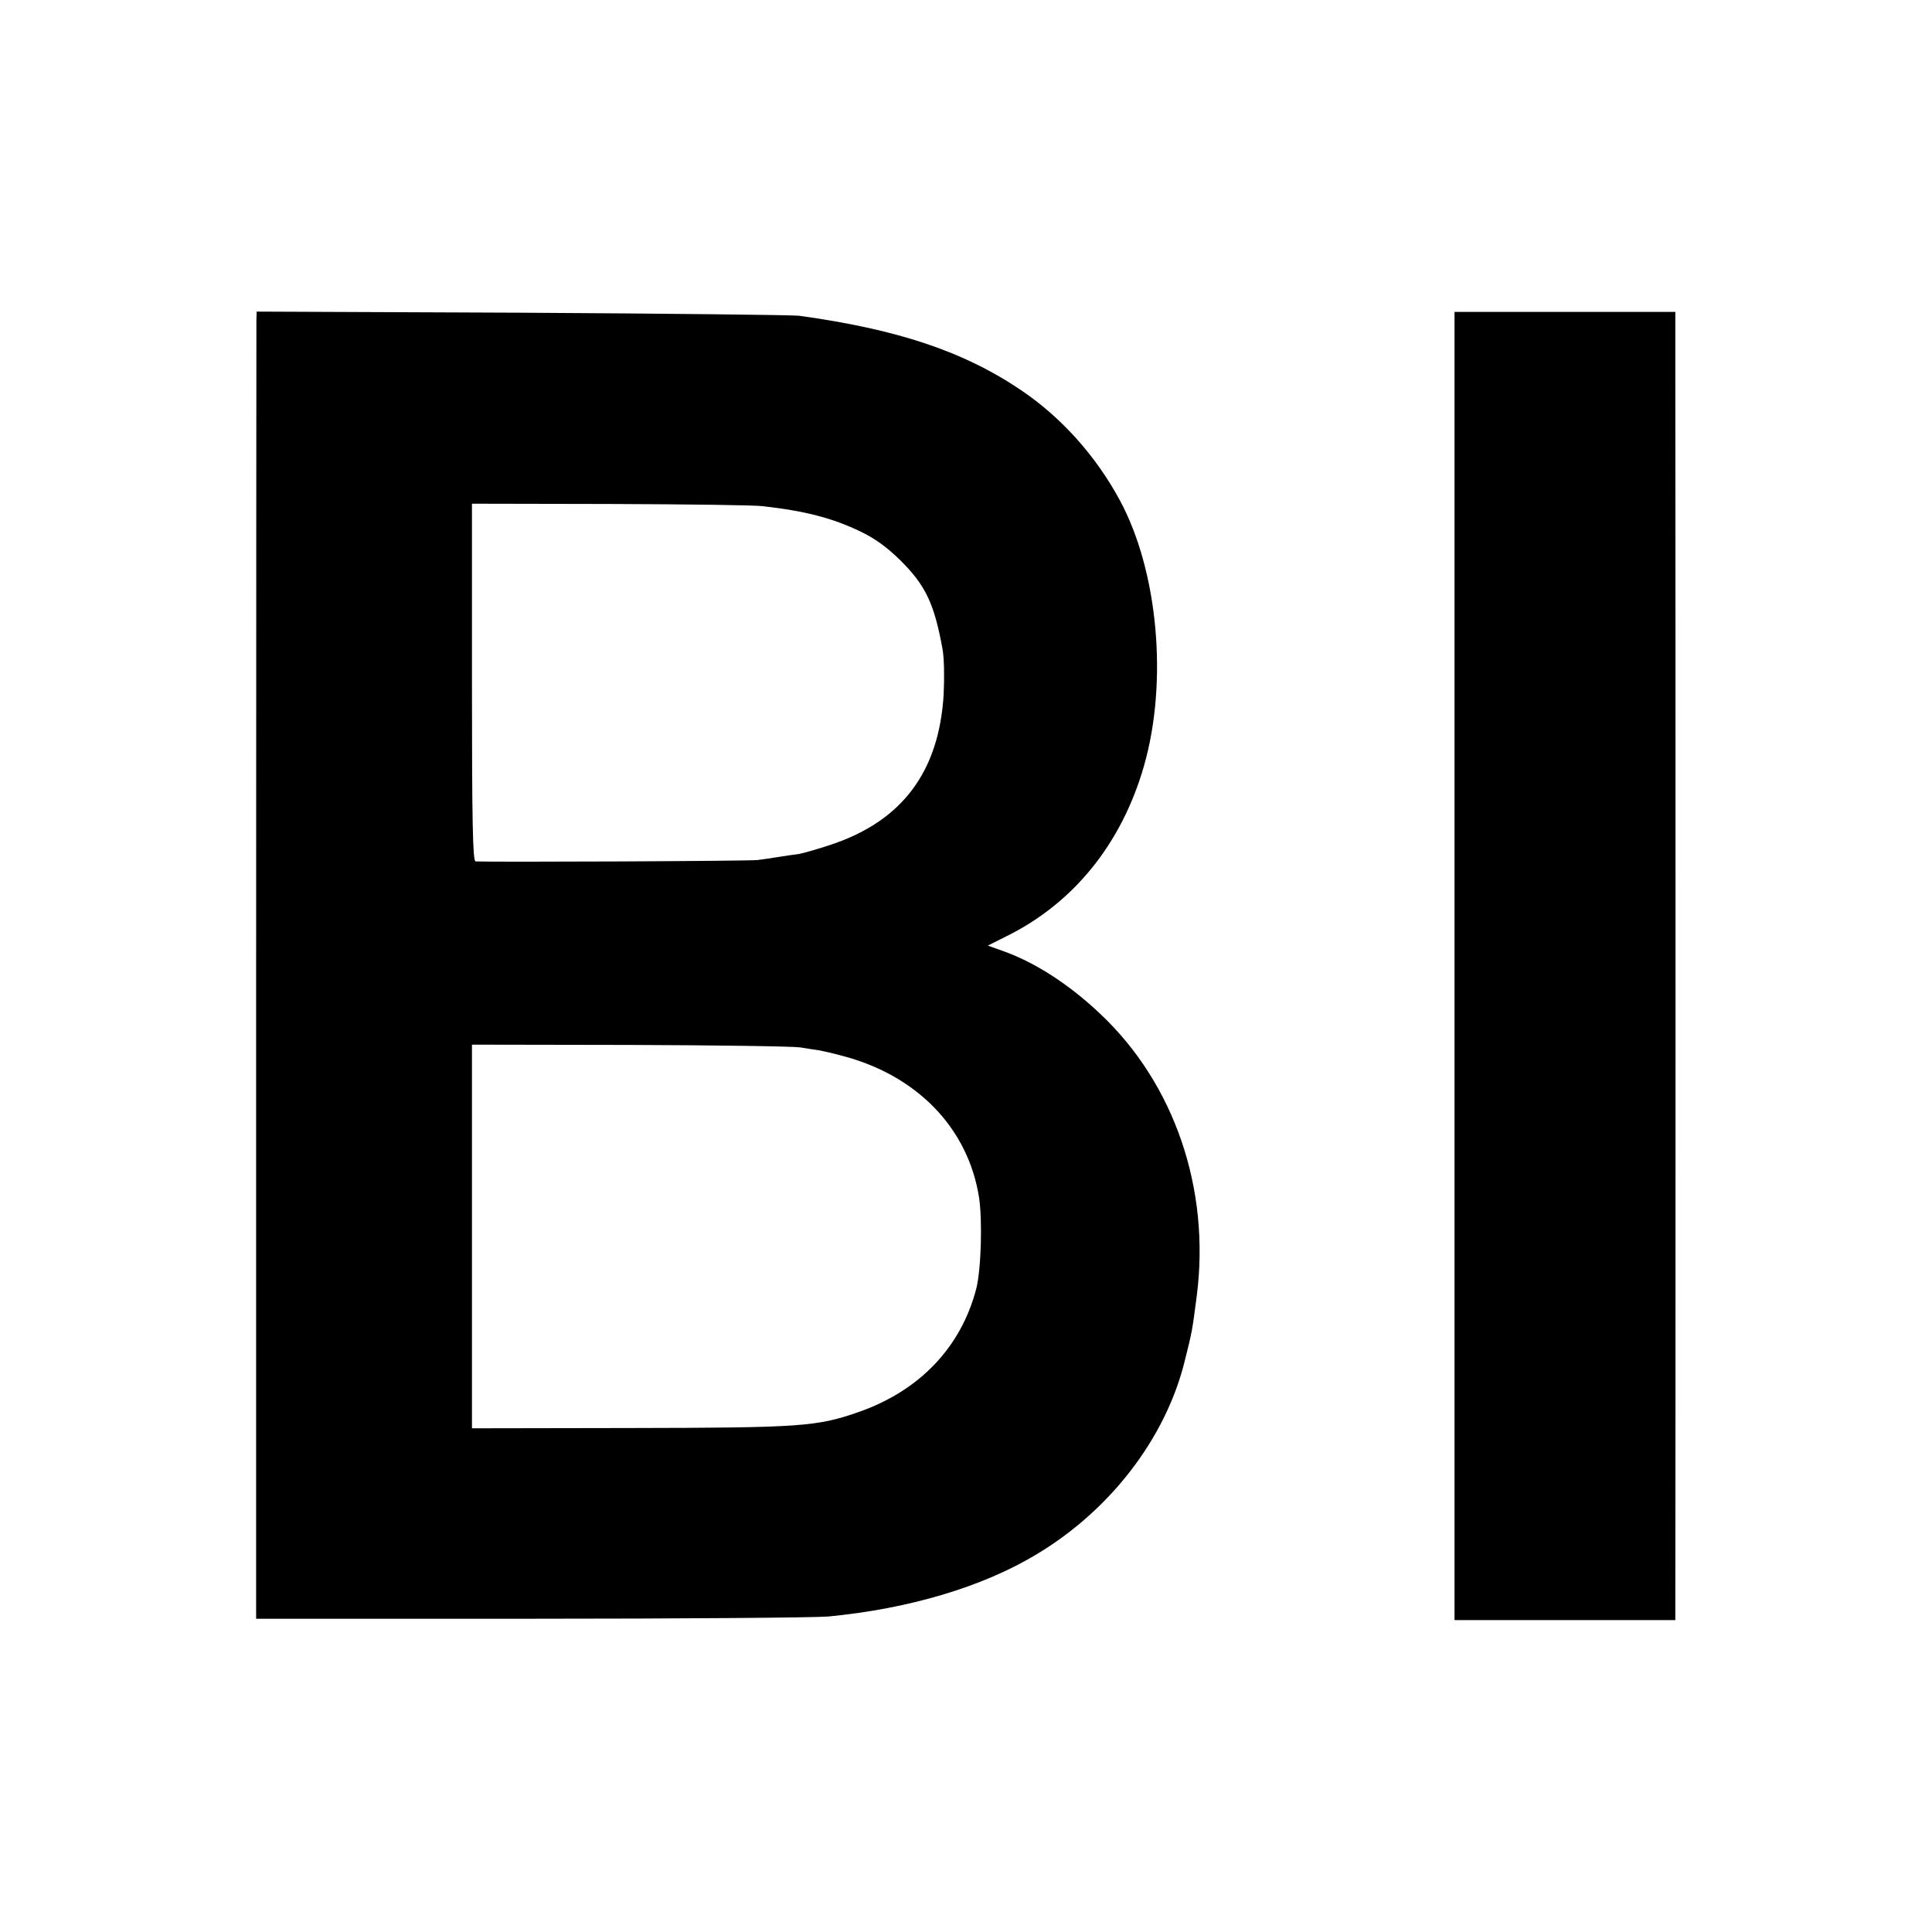
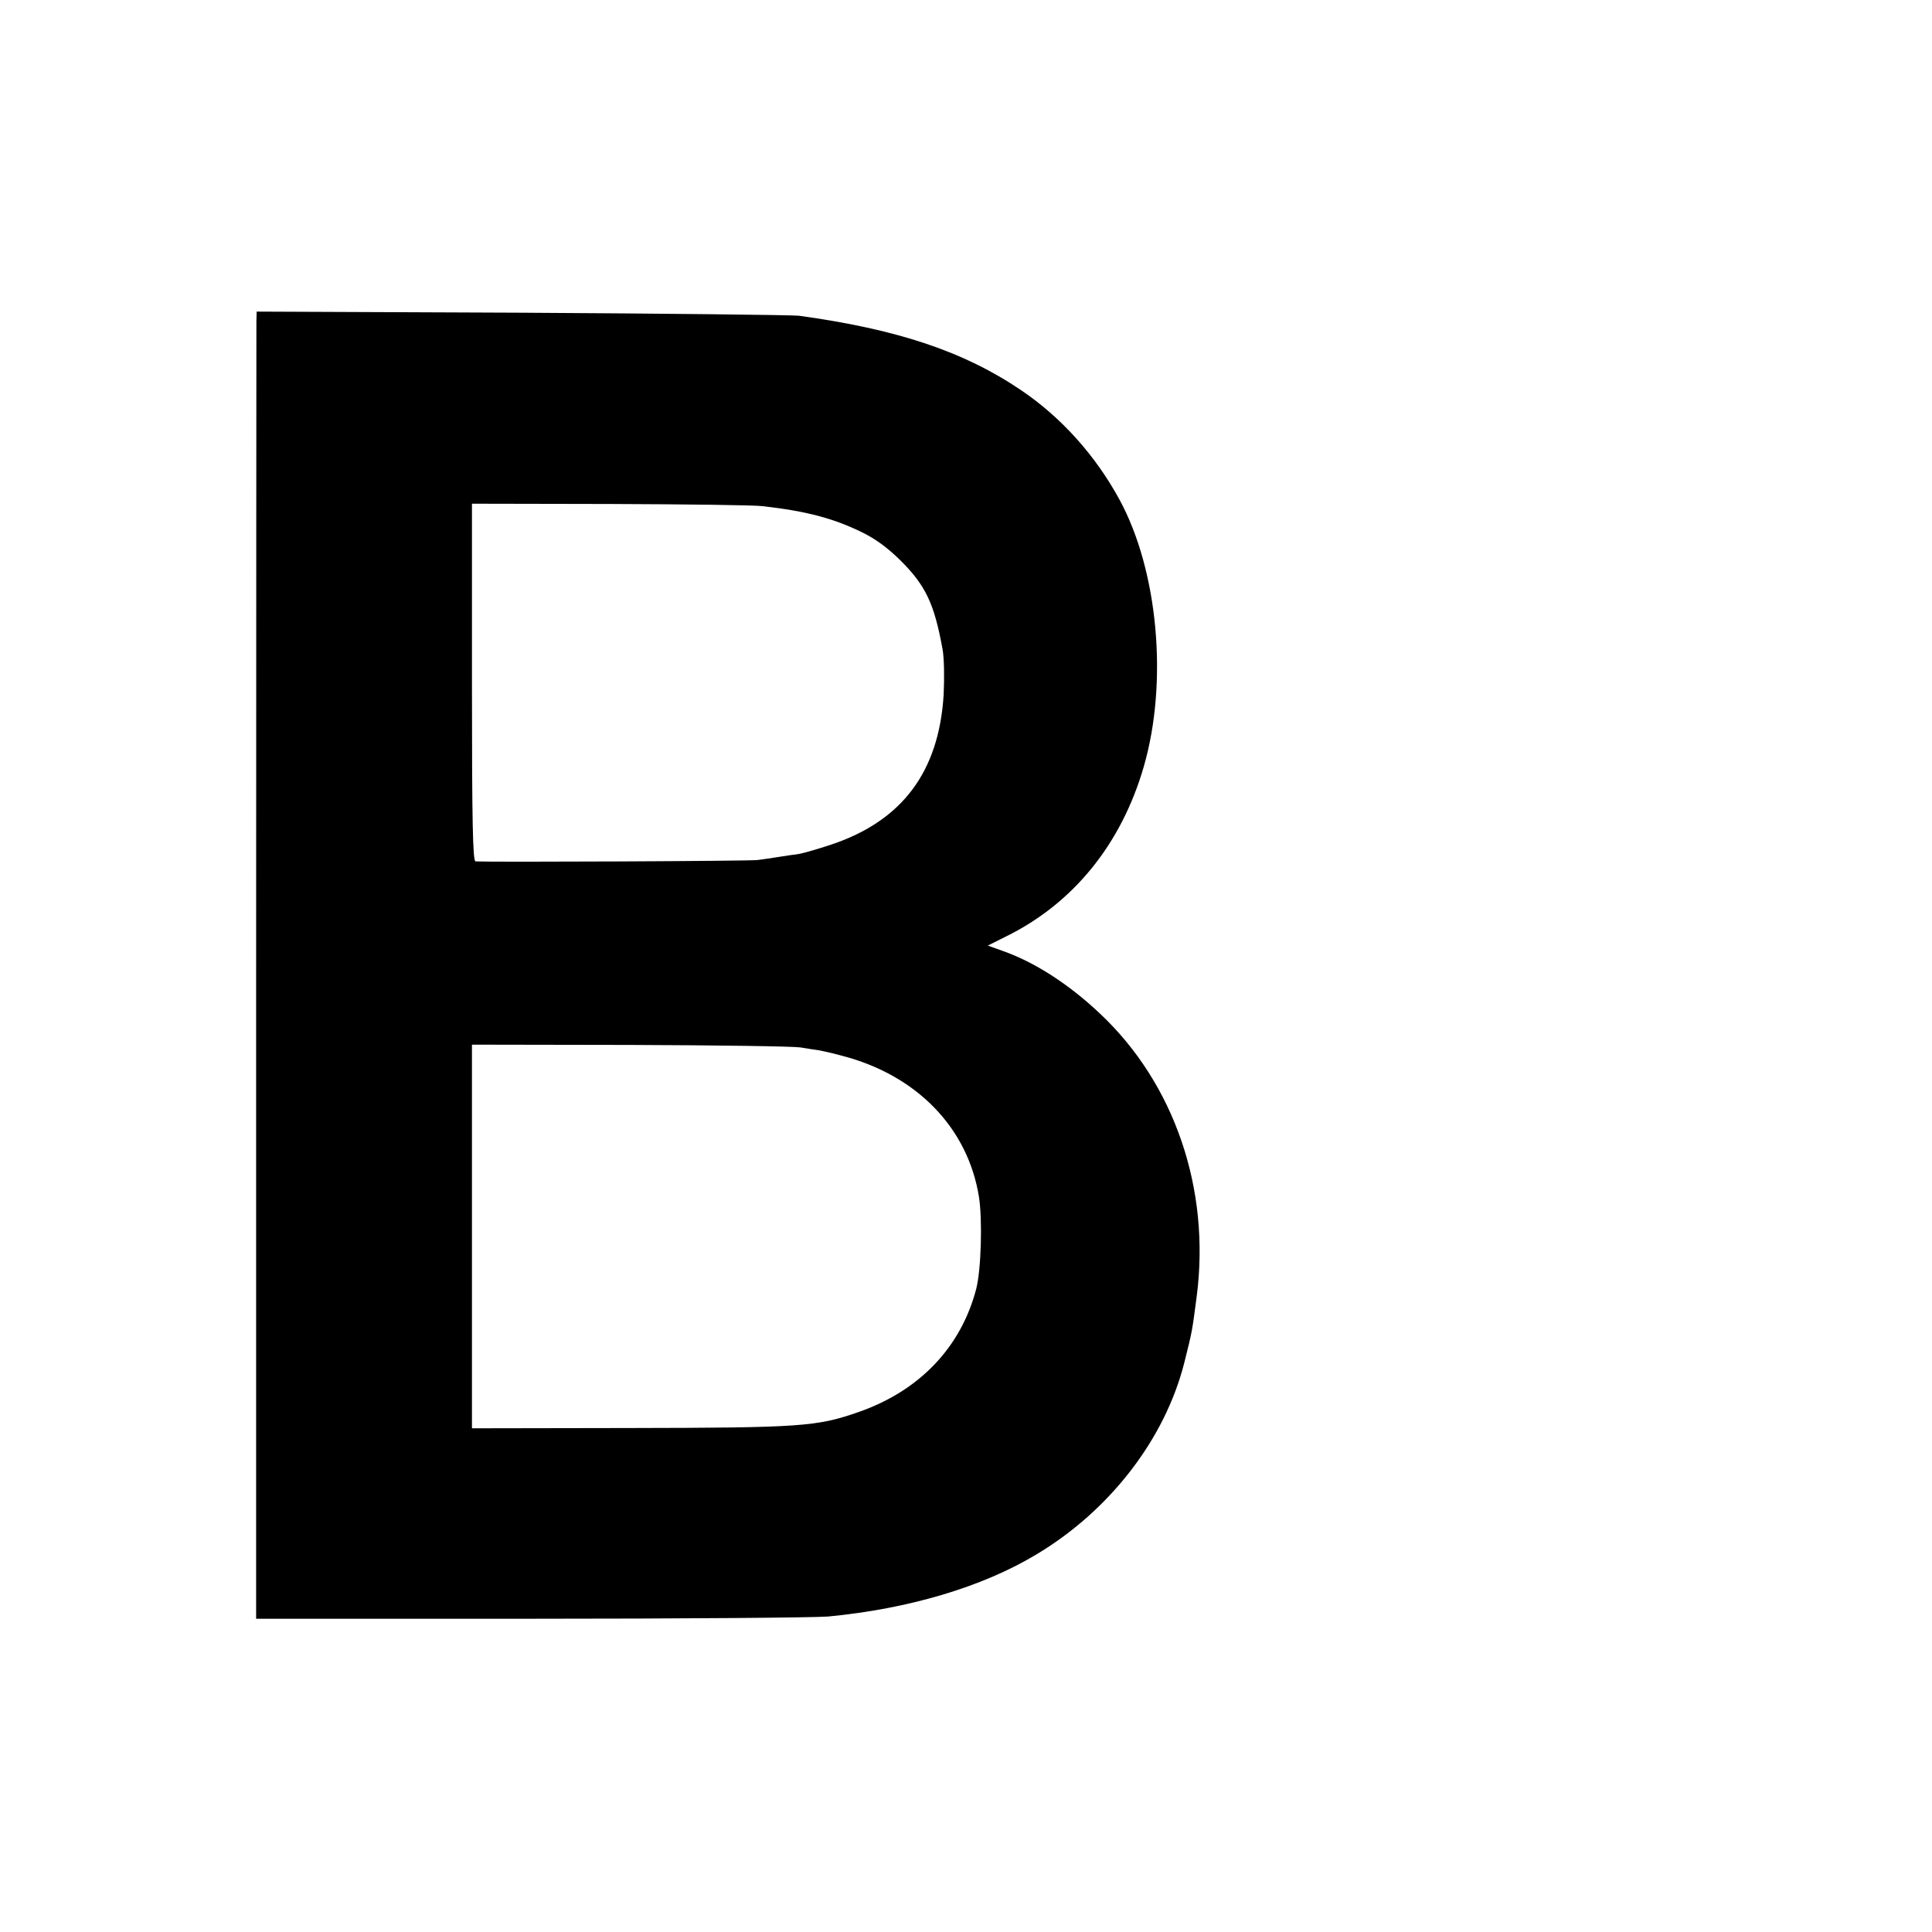
<svg xmlns="http://www.w3.org/2000/svg" version="1.0" width="700pt" height="700pt" viewBox="0 0 700 700" preserveAspectRatio="xMidYMid meet">
  <g transform="translate(0,700) scale(0.1,-0.1)" fill="#000000" stroke="none">
    <path d="M929 5838 c0 -18 -1 -1084 -1 -2368 l0 -2335 993 0 c547 0 1032 4 1079 8 293 28 559 107 755 225 266 159 466 418 536 695 29 116 28 111 45 241 50 388 -81 770 -350 1023 -113 107 -237 187 -354 228 l-53 19 66 33 c244 120 418 335 499 615 89 307 52 711 -88 968 -87 160 -211 298 -356 396 -208 141 -449 221 -805 270 -27 3 -481 8 -1007 11 l-958 4 -1 -33z m1835 -672 c158 -18 255 -44 356 -93 52 -25 95 -57 141 -102 93 -92 124 -158 154 -323 6 -33 7 -104 4 -165 -17 -279 -150 -457 -407 -543 -48 -16 -100 -31 -117 -34 -16 -2 -50 -7 -75 -11 -25 -4 -58 -9 -75 -11 -23 -4 -968 -8 -1022 -5 -10 1 -13 138 -13 649 l0 647 503 -1 c276 -1 524 -4 551 -8z m136 -1961 c25 -4 54 -9 65 -10 11 -2 49 -10 85 -20 271 -70 457 -261 497 -512 13 -83 8 -263 -10 -333 -55 -211 -205 -369 -426 -446 -151 -53 -210 -57 -828 -58 l-573 -1 0 695 0 695 572 -1 c315 -1 593 -5 618 -9z" />
-     <path d="M5270 3500 l0 -2370 400 0 400 0 0 73 c1 79 1 3995 0 4410 l0 257 -400 0 -400 0 0 -2370z" />
  </g>
</svg>